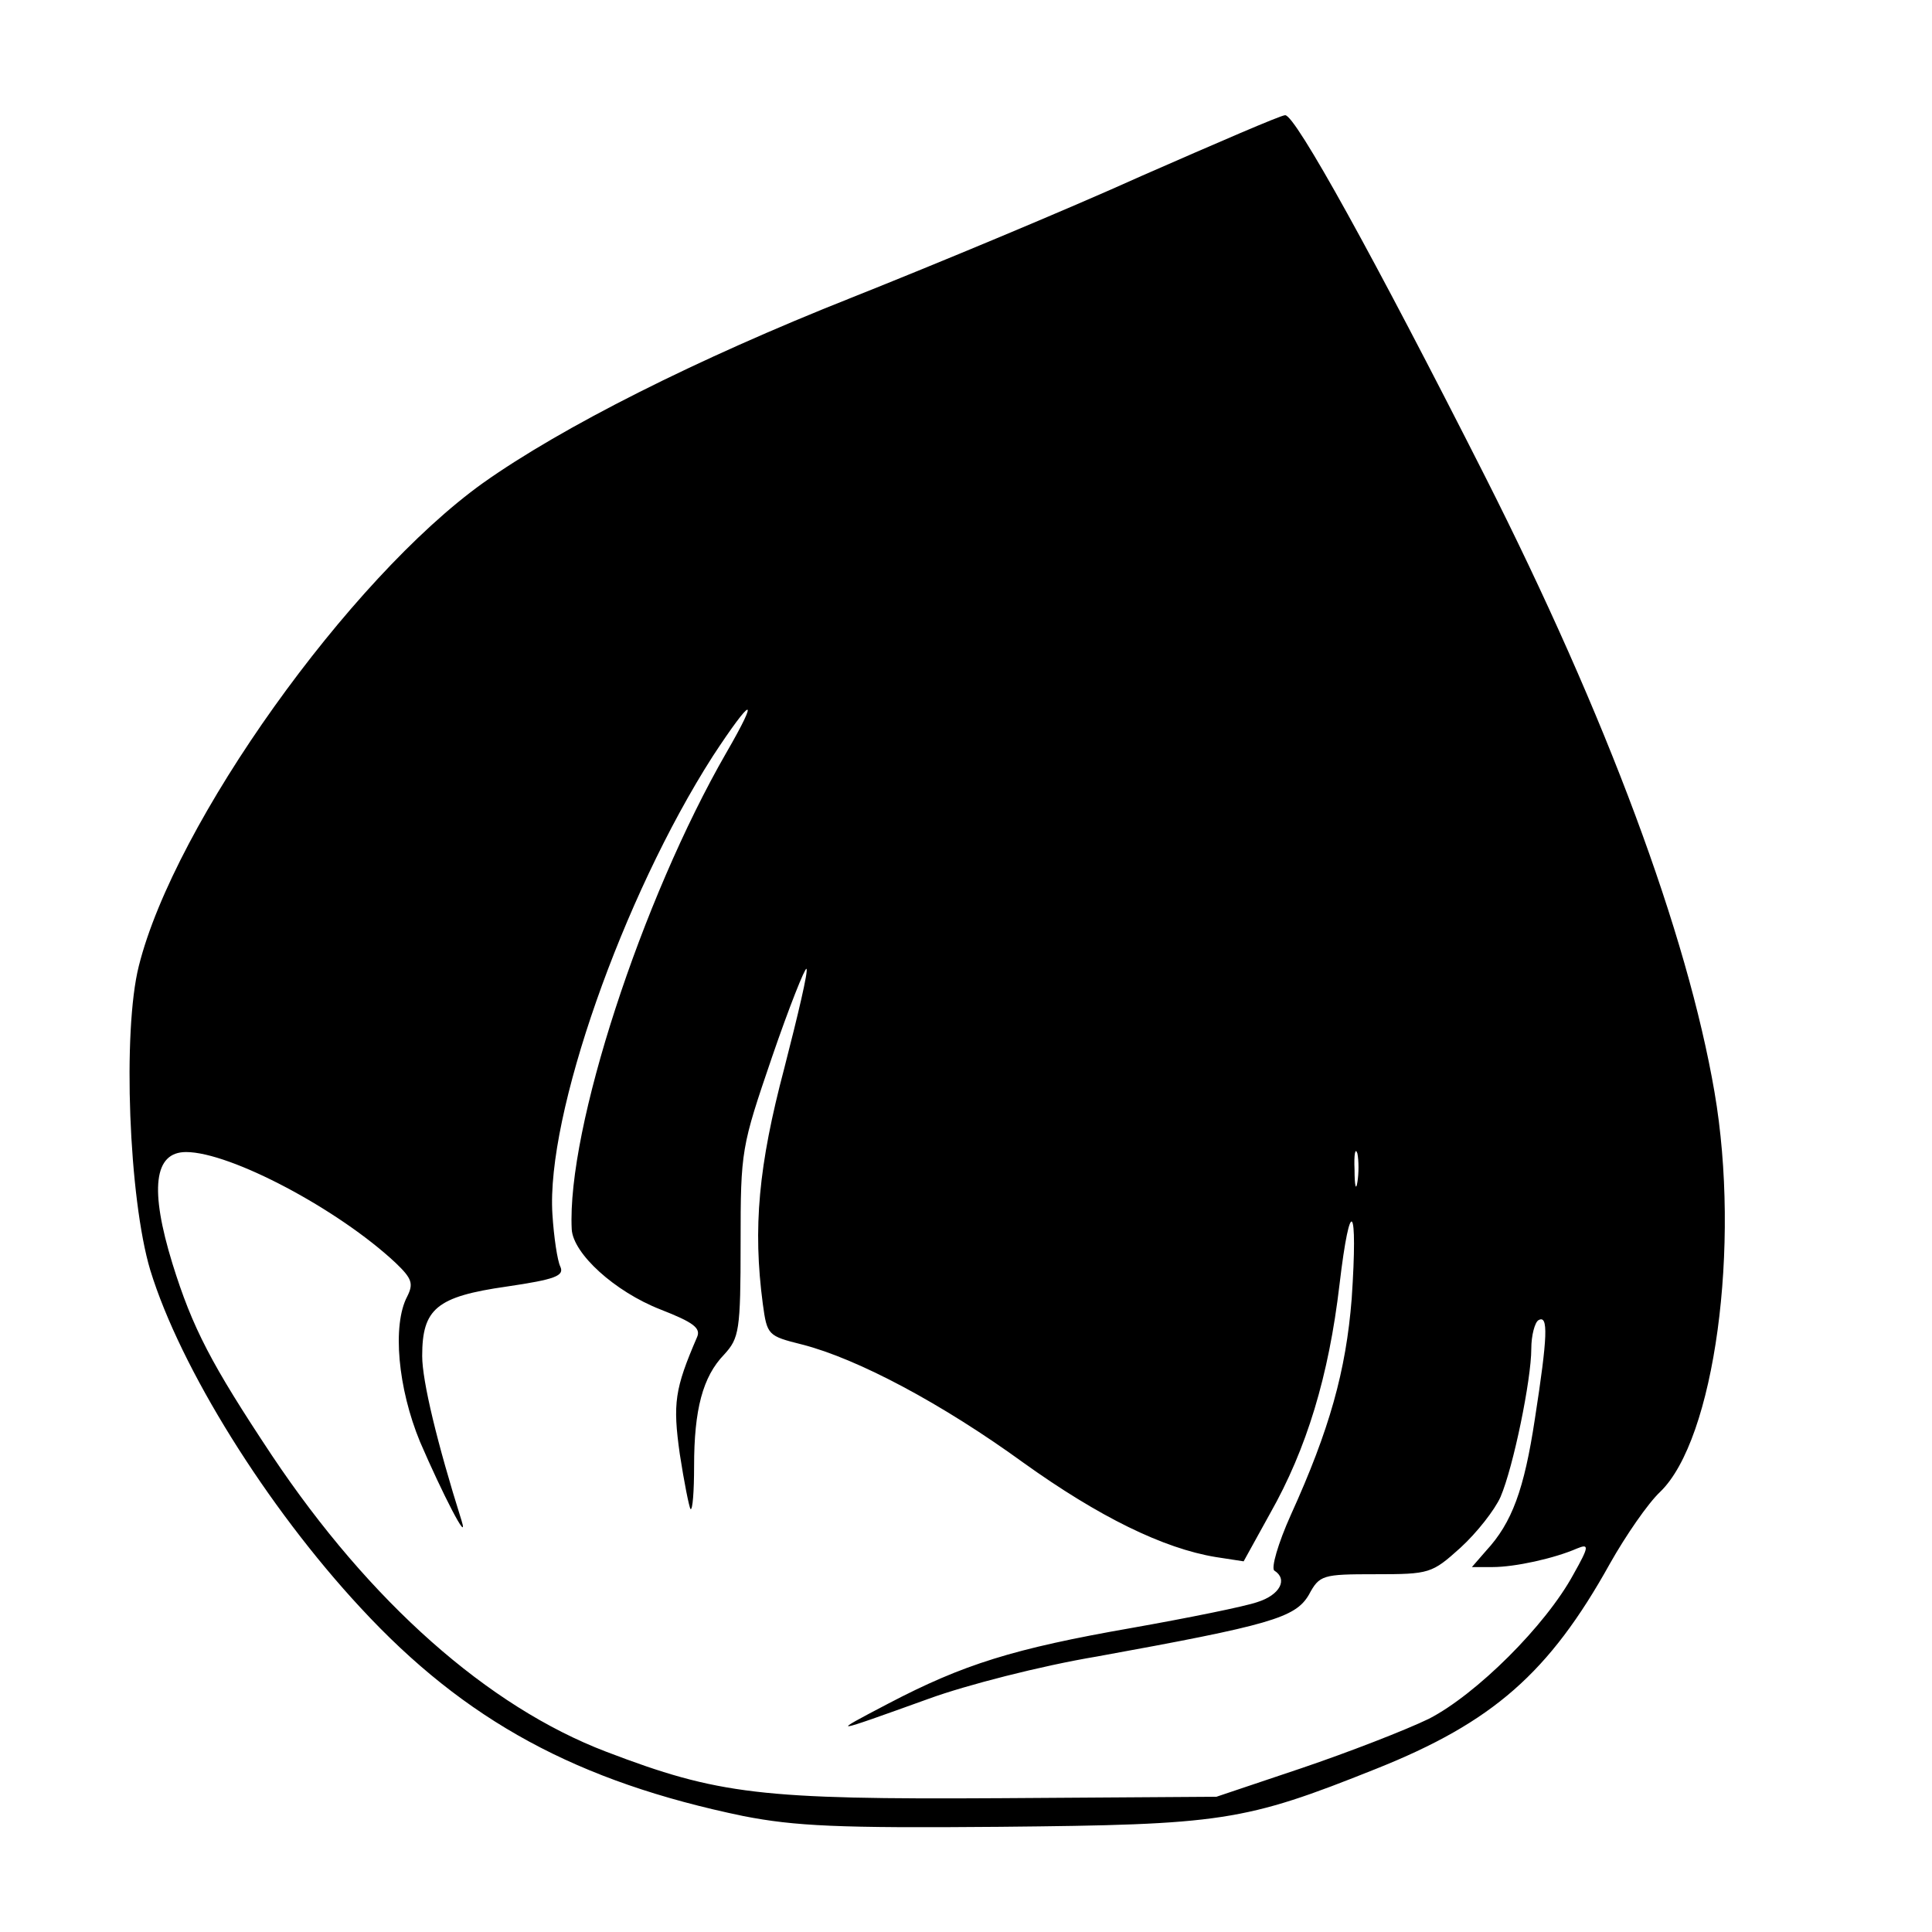
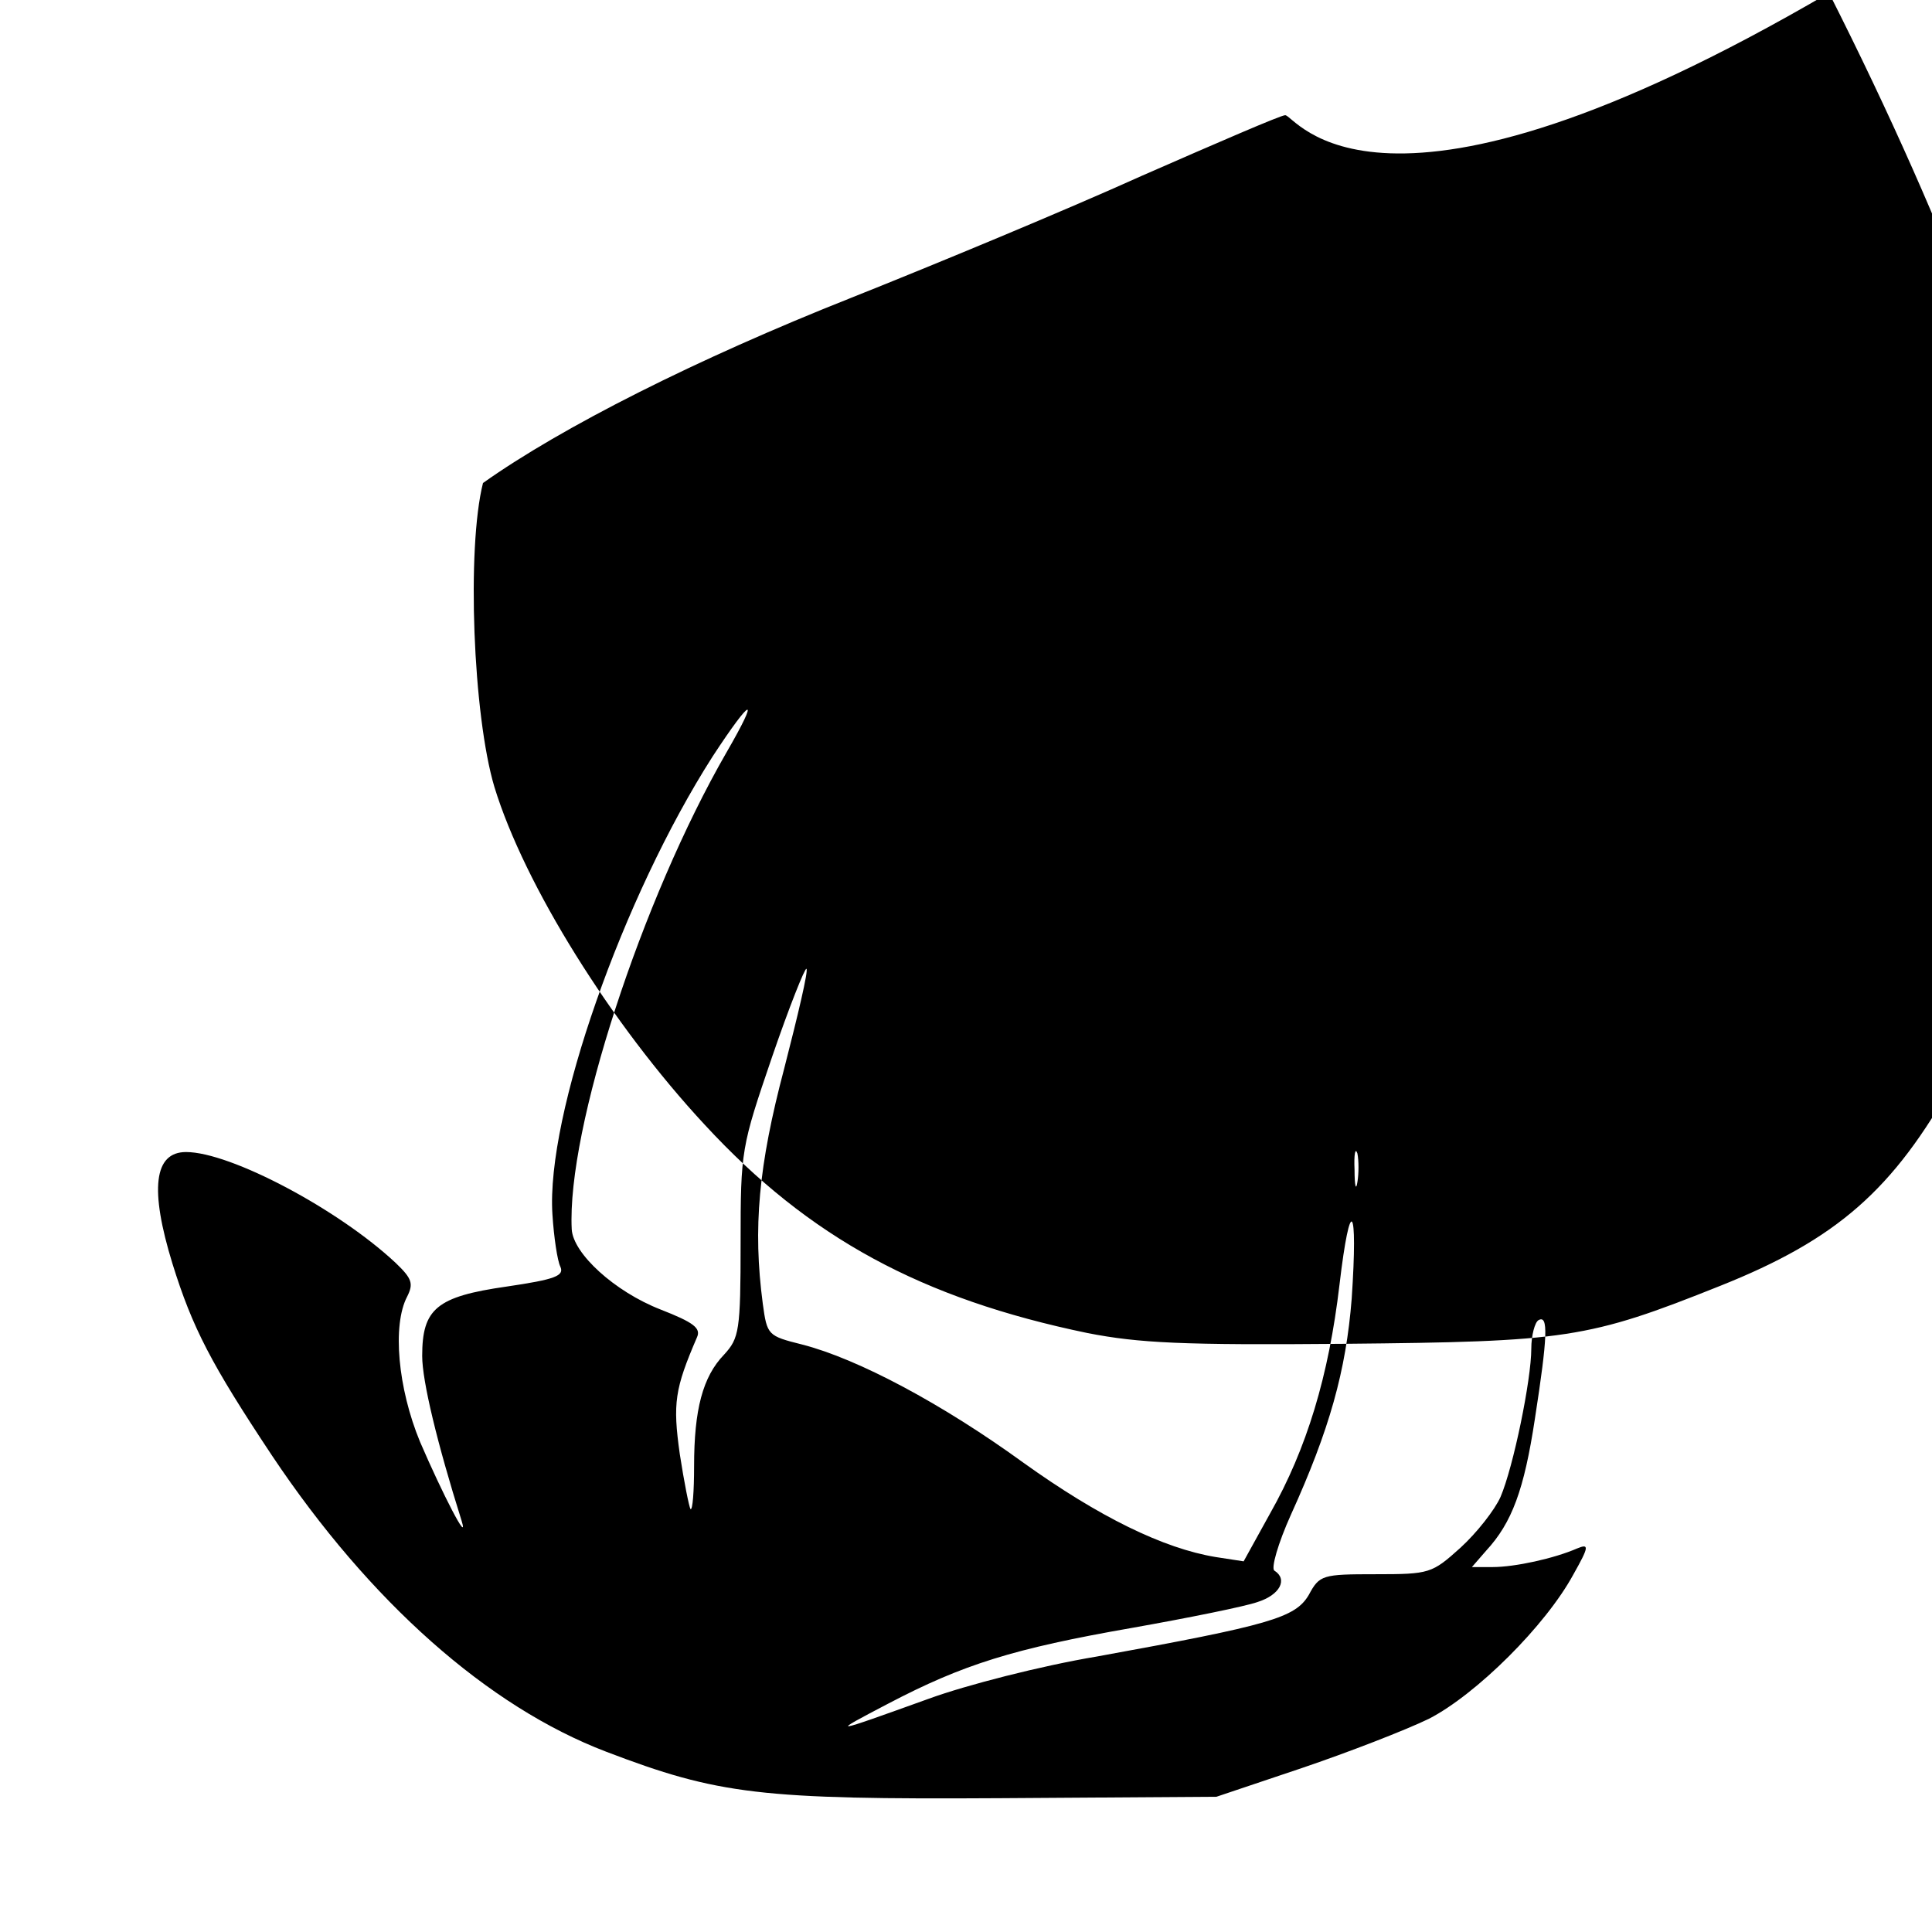
<svg xmlns="http://www.w3.org/2000/svg" version="1" width="360" height="360" viewBox="0 0 270 270">
-   <path d="M159.5 24.6c-10.4 4.7-28.7 12.3-40.5 17-21.7 8.6-40.5 18.1-51.5 25.9C48.8 80.9 24.4 115 19.4 135c-2.3 9.1-1.4 32.5 1.6 42.5 4.2 13.7 16.3 33.1 29.4 47.2 14.6 15.8 30.3 24.3 53.5 29.1 7.2 1.4 13.2 1.7 35.8 1.5 31.1-.3 34.1-.7 52.6-8.1 16.3-6.5 24.2-13.4 32.7-28.7 2.2-3.9 5.3-8.4 7-10 7.6-7.3 11.3-34.4 7.6-55.9-3.8-22.1-15-52.3-32.1-86.1C192.1 36.1 181 16 179.6 16.1c-.6 0-9.6 3.9-20.1 8.5zm-58 80.6c-11.8 20.5-22.3 52.6-21.6 66.6.2 3.4 6 8.7 12.4 11.2 4.6 1.8 5.7 2.6 5.1 3.9-3.1 7.2-3.4 9.2-2.4 16.3.6 3.9 1.3 7.4 1.5 7.7.3.2.5-2.5.5-6 0-7.9 1.2-12.5 4.2-15.6 2.1-2.3 2.3-3.3 2.3-15.6 0-13 .1-13.4 4.4-26 2.4-7 4.6-12.5 4.8-12.3.3.2-1.2 6.5-3.1 13.9-3.6 13.6-4.4 22.3-3 32.9.6 4.4.7 4.5 5.5 5.7 7.8 2 19.6 8.3 30.9 16.5 10.6 7.6 19.6 12 26.9 13.2l3.9.6 3.7-6.7c5.1-9 8.2-19.2 9.7-32 1.5-12.7 2.6-11.3 1.7 2-.8 10.1-3.1 18.3-8.5 30.2-1.8 4-2.8 7.5-2.3 7.8 1.9 1.2.8 3.4-2.4 4.4-1.7.6-9.6 2.2-17.5 3.6-16.6 2.9-23.6 5.1-34.1 10.6-8.2 4.3-8.2 4.3 5.7-.7 5.2-1.9 15.7-4.6 23.5-5.9 24.2-4.4 27.7-5.4 29.6-8.6 1.5-2.8 1.9-2.9 9.3-2.9 7.6 0 7.9-.1 11.9-3.7 2.3-2.1 4.8-5.3 5.6-7.1 1.8-4.2 4.3-16.4 4.3-20.7 0-1.9.5-3.7 1-4 1.4-.8 1.3 2.2-.5 13.8-1.5 9.9-3.2 14.5-6.8 18.4l-2 2.3h2.9c3.1 0 8.6-1.2 11.8-2.6 1.7-.7 1.7-.3-.5 3.6-3.9 7.2-13.6 16.8-20.2 20.2-3.3 1.6-11.3 4.7-17.8 6.9l-11.9 4-30.2.2c-33.5.2-39.4-.5-55.1-6.5-16.5-6.3-33-20.9-46.7-41.4-8.5-12.8-11.1-17.8-13.9-26.8-3.2-10.4-2.6-15.6 1.9-15.6 6.2 0 21.3 8 29.3 15.5 2.3 2.2 2.5 2.9 1.6 4.7-2.1 4-1.3 12.8 1.8 20.3 3.1 7.2 6.9 14.6 5.8 11-3.4-10.8-5.5-19.5-5.5-23 0-6.6 2-8.3 11.8-9.7 6.8-1 8.1-1.5 7.5-2.8-.4-.8-.9-4.1-1.1-7.3-.9-13.8 9.8-44.3 22.4-64 5.5-8.4 6.7-8.8 1.9-.5zm88.2 60c-.2 1.3-.4.5-.4-1.7-.1-2.2.1-3.2.4-2.3.2 1 .2 2.8 0 4z" />
+   <path d="M159.5 24.6c-10.4 4.7-28.7 12.3-40.5 17-21.7 8.6-40.5 18.1-51.5 25.9c-2.3 9.1-1.4 32.5 1.6 42.5 4.2 13.7 16.3 33.1 29.4 47.2 14.6 15.8 30.3 24.3 53.5 29.1 7.2 1.4 13.2 1.7 35.8 1.5 31.1-.3 34.1-.7 52.6-8.1 16.3-6.5 24.2-13.4 32.7-28.7 2.2-3.9 5.3-8.4 7-10 7.6-7.3 11.3-34.4 7.6-55.9-3.8-22.1-15-52.3-32.1-86.1C192.1 36.1 181 16 179.6 16.1c-.6 0-9.6 3.9-20.1 8.5zm-58 80.6c-11.8 20.5-22.3 52.6-21.6 66.6.2 3.4 6 8.7 12.4 11.2 4.6 1.8 5.7 2.6 5.1 3.9-3.1 7.2-3.4 9.2-2.4 16.3.6 3.9 1.3 7.4 1.5 7.7.3.2.5-2.5.5-6 0-7.9 1.2-12.5 4.2-15.6 2.1-2.3 2.3-3.3 2.3-15.6 0-13 .1-13.4 4.4-26 2.4-7 4.6-12.5 4.8-12.3.3.2-1.2 6.5-3.1 13.9-3.6 13.6-4.4 22.3-3 32.9.6 4.4.7 4.5 5.5 5.7 7.8 2 19.6 8.3 30.9 16.5 10.6 7.6 19.6 12 26.9 13.2l3.9.6 3.7-6.7c5.1-9 8.2-19.2 9.7-32 1.5-12.7 2.6-11.3 1.7 2-.8 10.1-3.1 18.3-8.5 30.2-1.8 4-2.8 7.5-2.3 7.8 1.9 1.2.8 3.4-2.4 4.4-1.7.6-9.6 2.2-17.5 3.6-16.6 2.9-23.6 5.1-34.1 10.6-8.2 4.3-8.2 4.3 5.7-.7 5.2-1.9 15.7-4.6 23.5-5.9 24.2-4.4 27.7-5.4 29.6-8.6 1.5-2.8 1.9-2.9 9.3-2.9 7.6 0 7.9-.1 11.9-3.7 2.3-2.1 4.8-5.3 5.6-7.1 1.8-4.2 4.3-16.4 4.3-20.7 0-1.9.5-3.7 1-4 1.4-.8 1.3 2.2-.5 13.8-1.5 9.9-3.2 14.5-6.8 18.4l-2 2.3h2.9c3.1 0 8.6-1.2 11.8-2.6 1.7-.7 1.7-.3-.5 3.6-3.9 7.2-13.6 16.8-20.2 20.2-3.3 1.6-11.3 4.7-17.8 6.9l-11.9 4-30.2.2c-33.5.2-39.4-.5-55.1-6.5-16.5-6.3-33-20.9-46.7-41.4-8.5-12.8-11.1-17.8-13.9-26.8-3.2-10.4-2.6-15.6 1.9-15.6 6.2 0 21.3 8 29.3 15.5 2.3 2.2 2.5 2.9 1.6 4.7-2.1 4-1.3 12.8 1.8 20.3 3.1 7.2 6.9 14.6 5.8 11-3.4-10.8-5.5-19.5-5.5-23 0-6.6 2-8.3 11.8-9.7 6.8-1 8.1-1.5 7.5-2.8-.4-.8-.9-4.1-1.1-7.3-.9-13.8 9.8-44.3 22.4-64 5.5-8.4 6.7-8.8 1.9-.5zm88.2 60c-.2 1.3-.4.5-.4-1.7-.1-2.2.1-3.2.4-2.3.2 1 .2 2.8 0 4z" />
</svg>